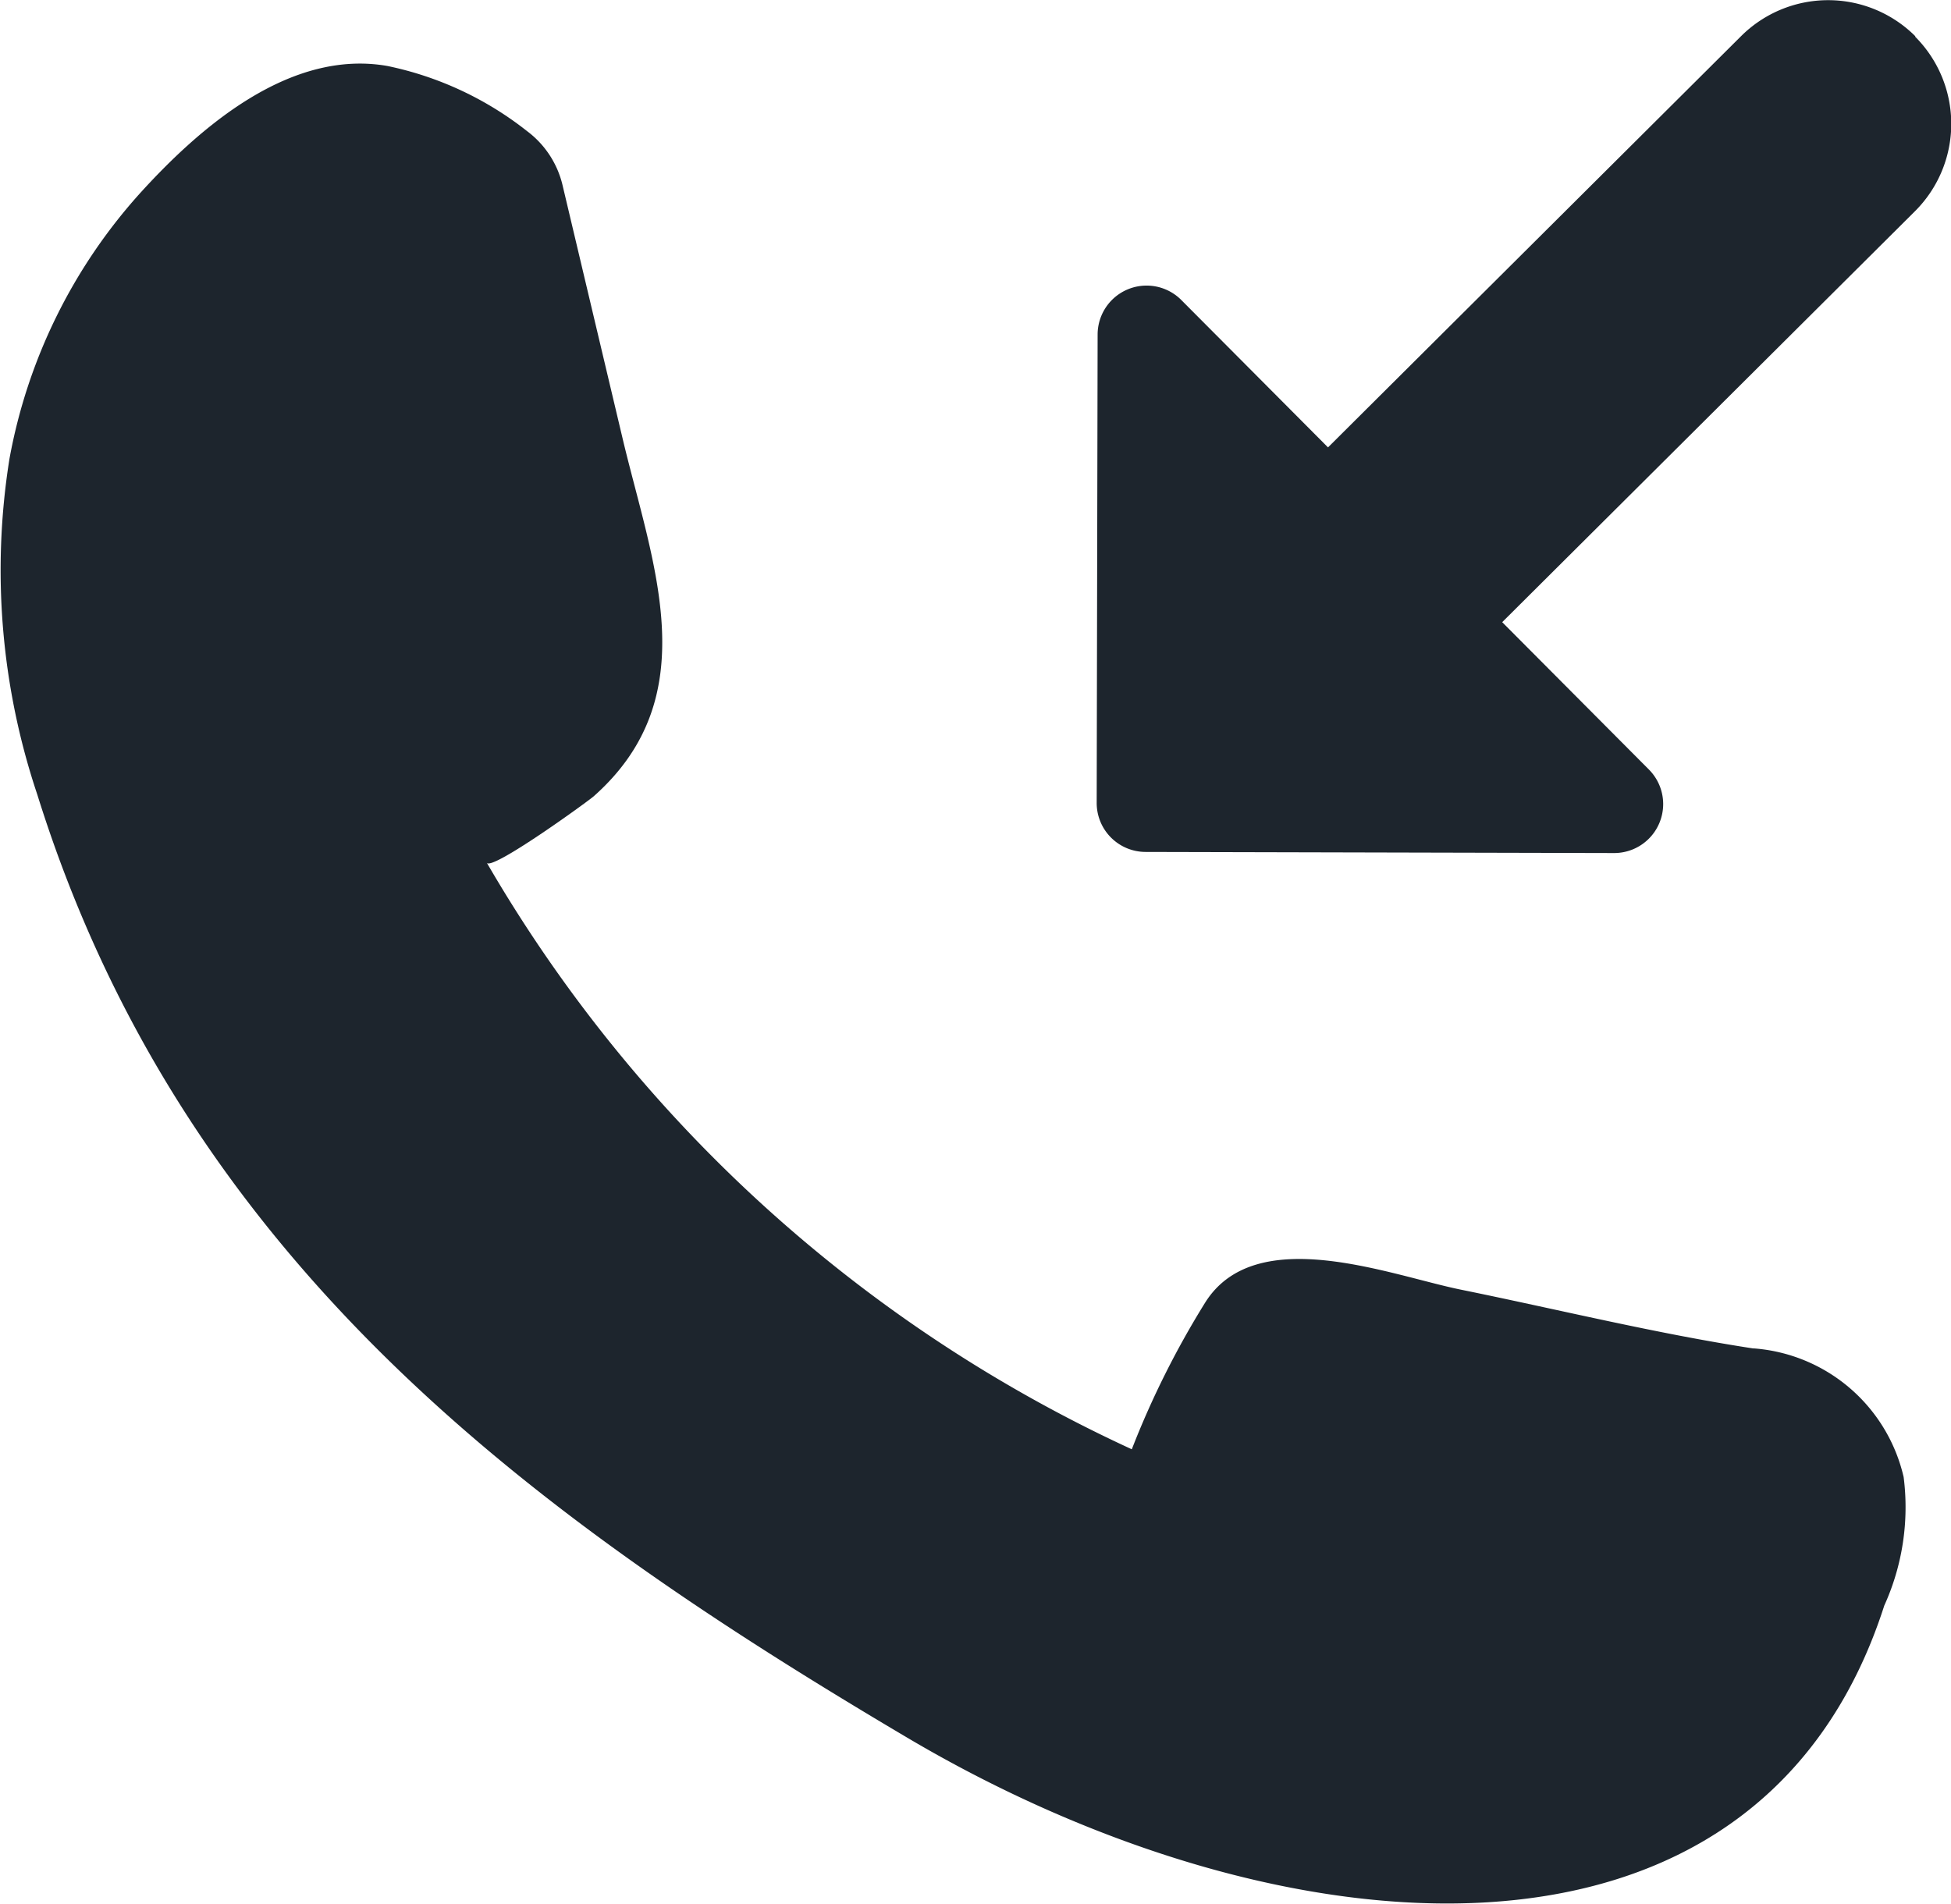
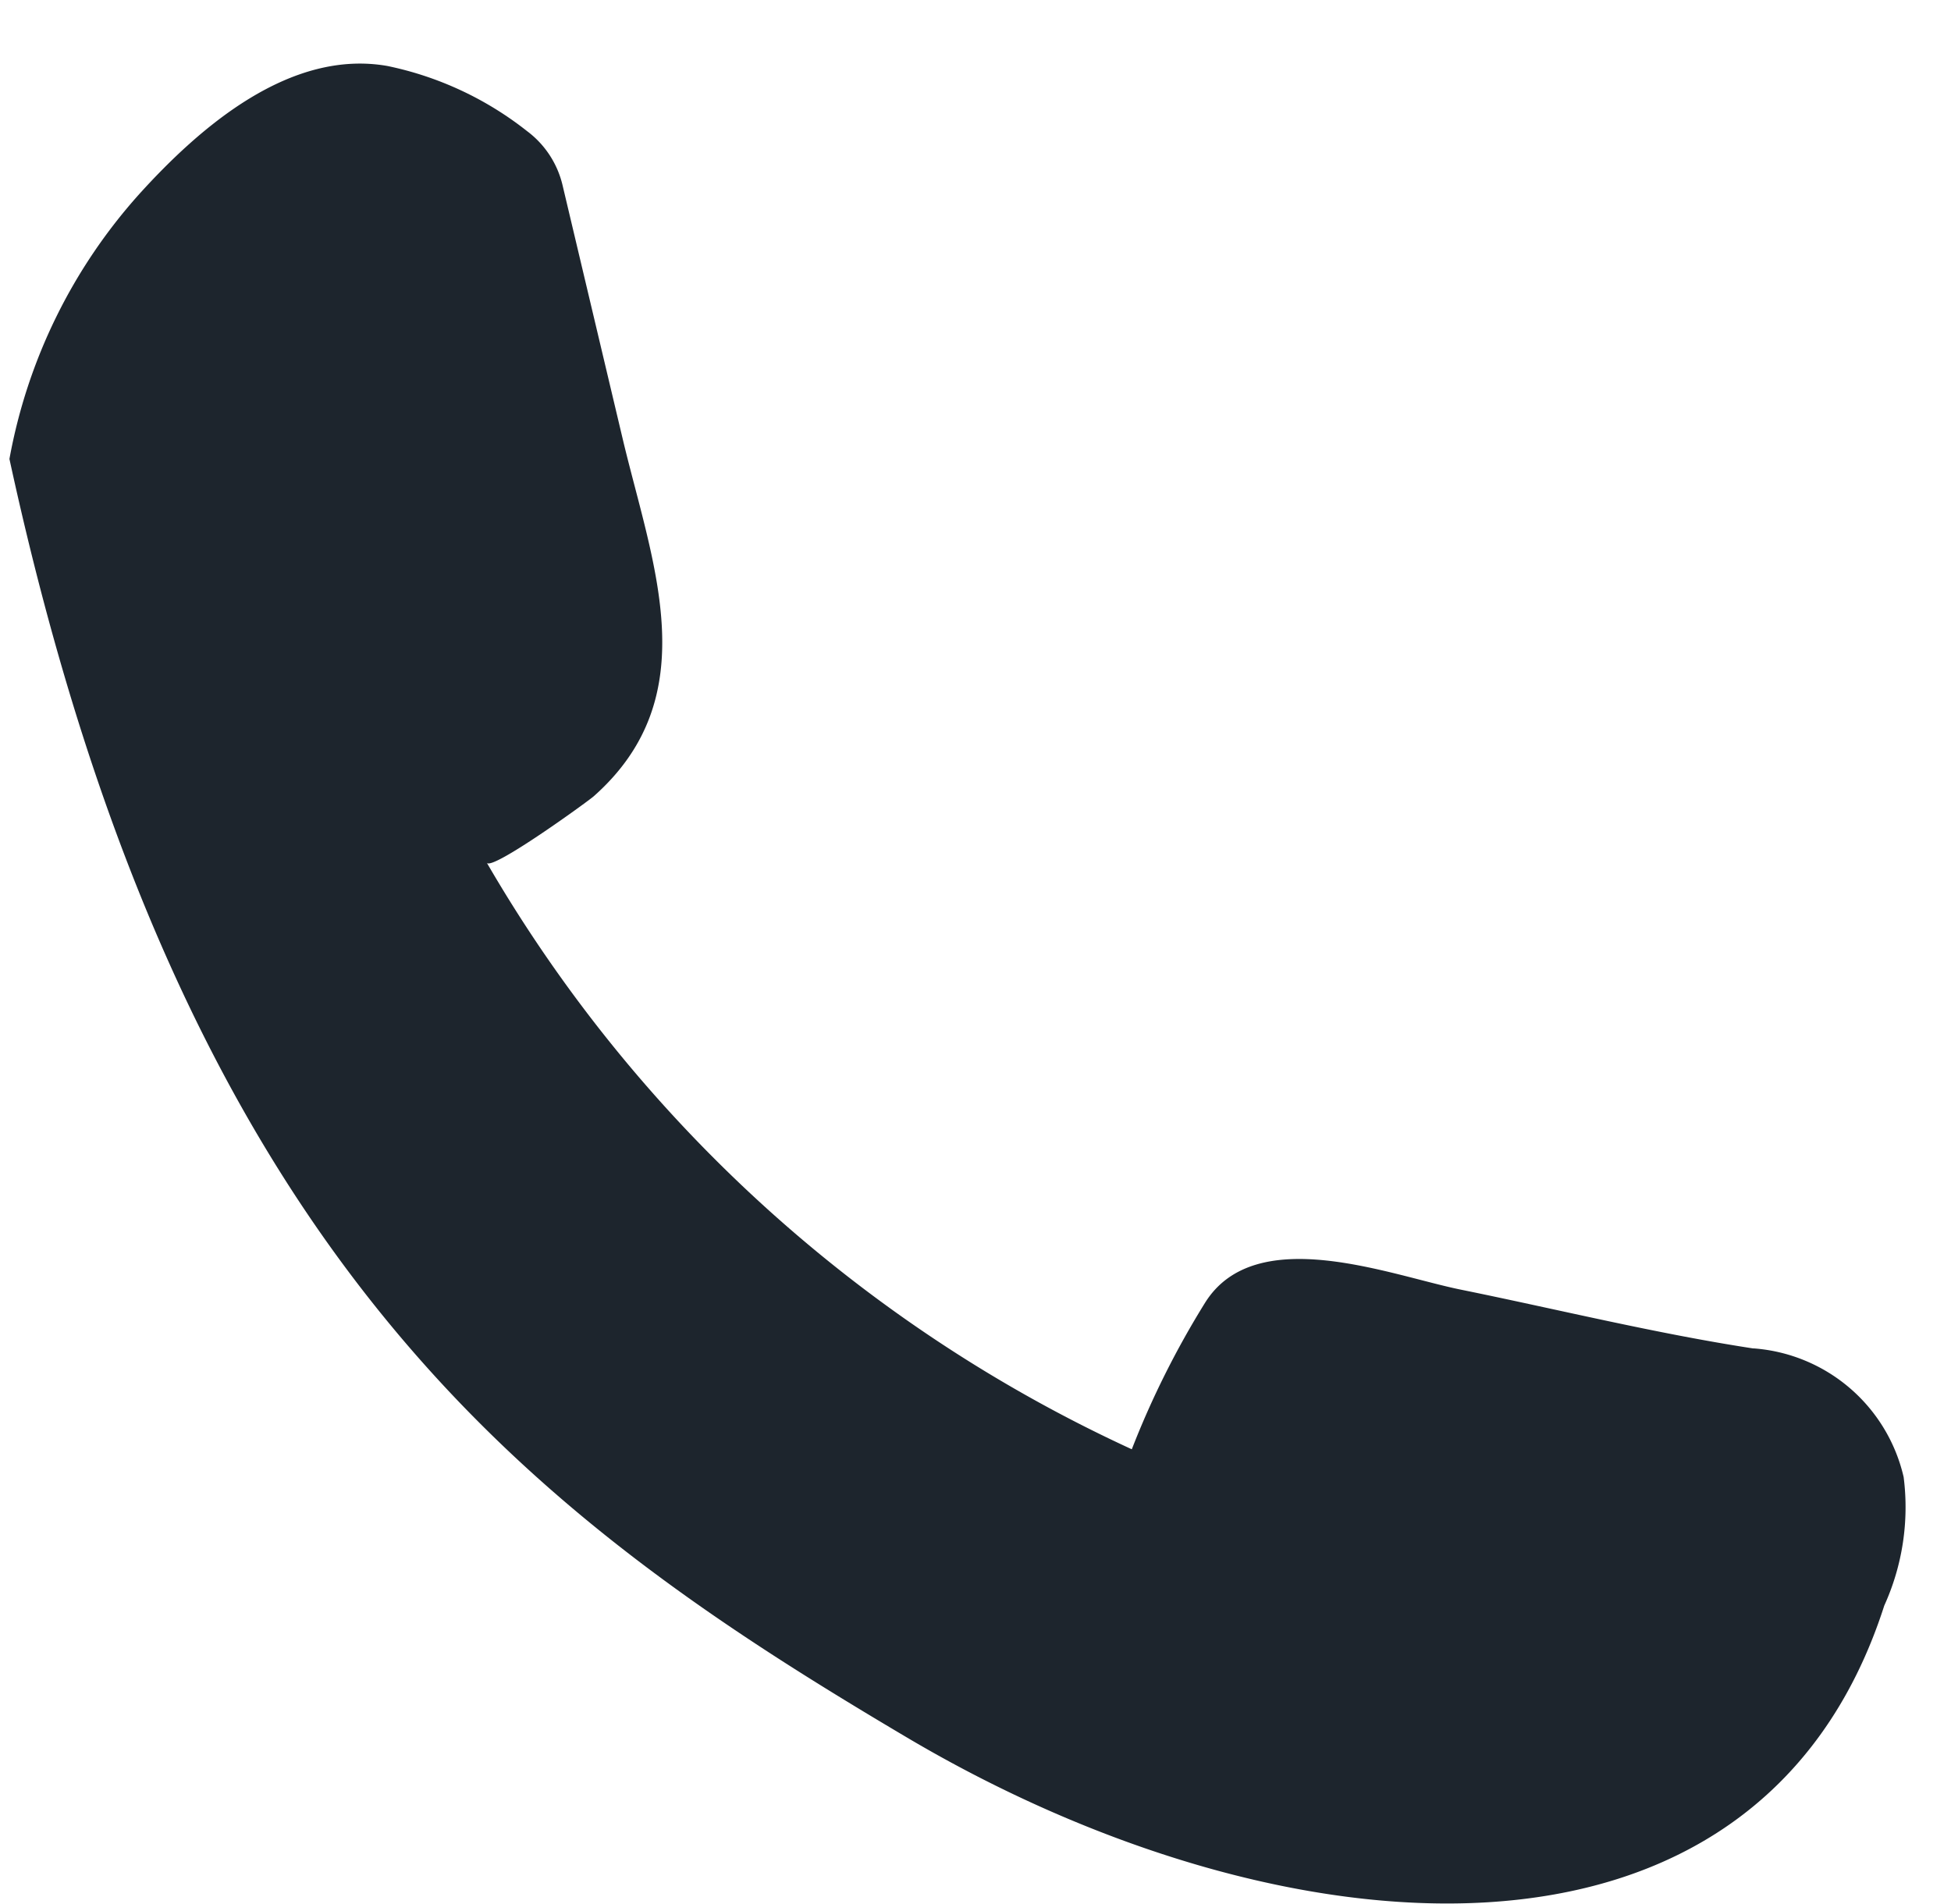
<svg xmlns="http://www.w3.org/2000/svg" width="22.949" height="22.394" viewBox="0 0 22.949 22.394">
-   <path d="M20.624,26.509c-1.15-.176-2.3-.46-3.441-.692-.824-.167-2.412-.8-3.008.154a10.428,10.428,0,0,0-.862,1.724,16.964,16.964,0,0,1-7.587-6.9c.056.1,1.188-.72,1.258-.782,1.322-1.172.7-2.71.348-4.173l-.715-3.016a1.114,1.114,0,0,0-.418-.636,3.935,3.935,0,0,0-1.643-.766c-1.144-.2-2.2.714-2.917,1.506A6.369,6.369,0,0,0,.111,16.045a8.3,8.3,0,0,0,.328,3.949C2.163,25.511,6.3,28.5,10.669,31.086s10,3.1,11.495-1.552a2.8,2.8,0,0,0,.228-1.512,1.959,1.959,0,0,0-1.767-1.514" transform="translate(0 -10.646)" fill="#1d252d" />
-   <path d="M205.2.427a1.451,1.451,0,0,0-2.052,0l-4.857,4.836-1.725-1.733a.576.576,0,0,0-.985.405l-.011,5.51a.576.576,0,0,0,.575.577l5.51.013a.576.576,0,0,0,.41-.983l-1.725-1.733,4.857-4.836a1.451,1.451,0,0,0,0-2.052" transform="translate(-182.67)" fill="#1d252d" />
+   <path d="M20.624,26.509c-1.15-.176-2.3-.46-3.441-.692-.824-.167-2.412-.8-3.008.154a10.428,10.428,0,0,0-.862,1.724,16.964,16.964,0,0,1-7.587-6.9c.056.1,1.188-.72,1.258-.782,1.322-1.172.7-2.71.348-4.173l-.715-3.016a1.114,1.114,0,0,0-.418-.636,3.935,3.935,0,0,0-1.643-.766c-1.144-.2-2.2.714-2.917,1.506A6.369,6.369,0,0,0,.111,16.045C2.163,25.511,6.3,28.5,10.669,31.086s10,3.1,11.495-1.552a2.8,2.8,0,0,0,.228-1.512,1.959,1.959,0,0,0-1.767-1.514" transform="translate(0 -10.646)" fill="#1d252d" />
</svg>